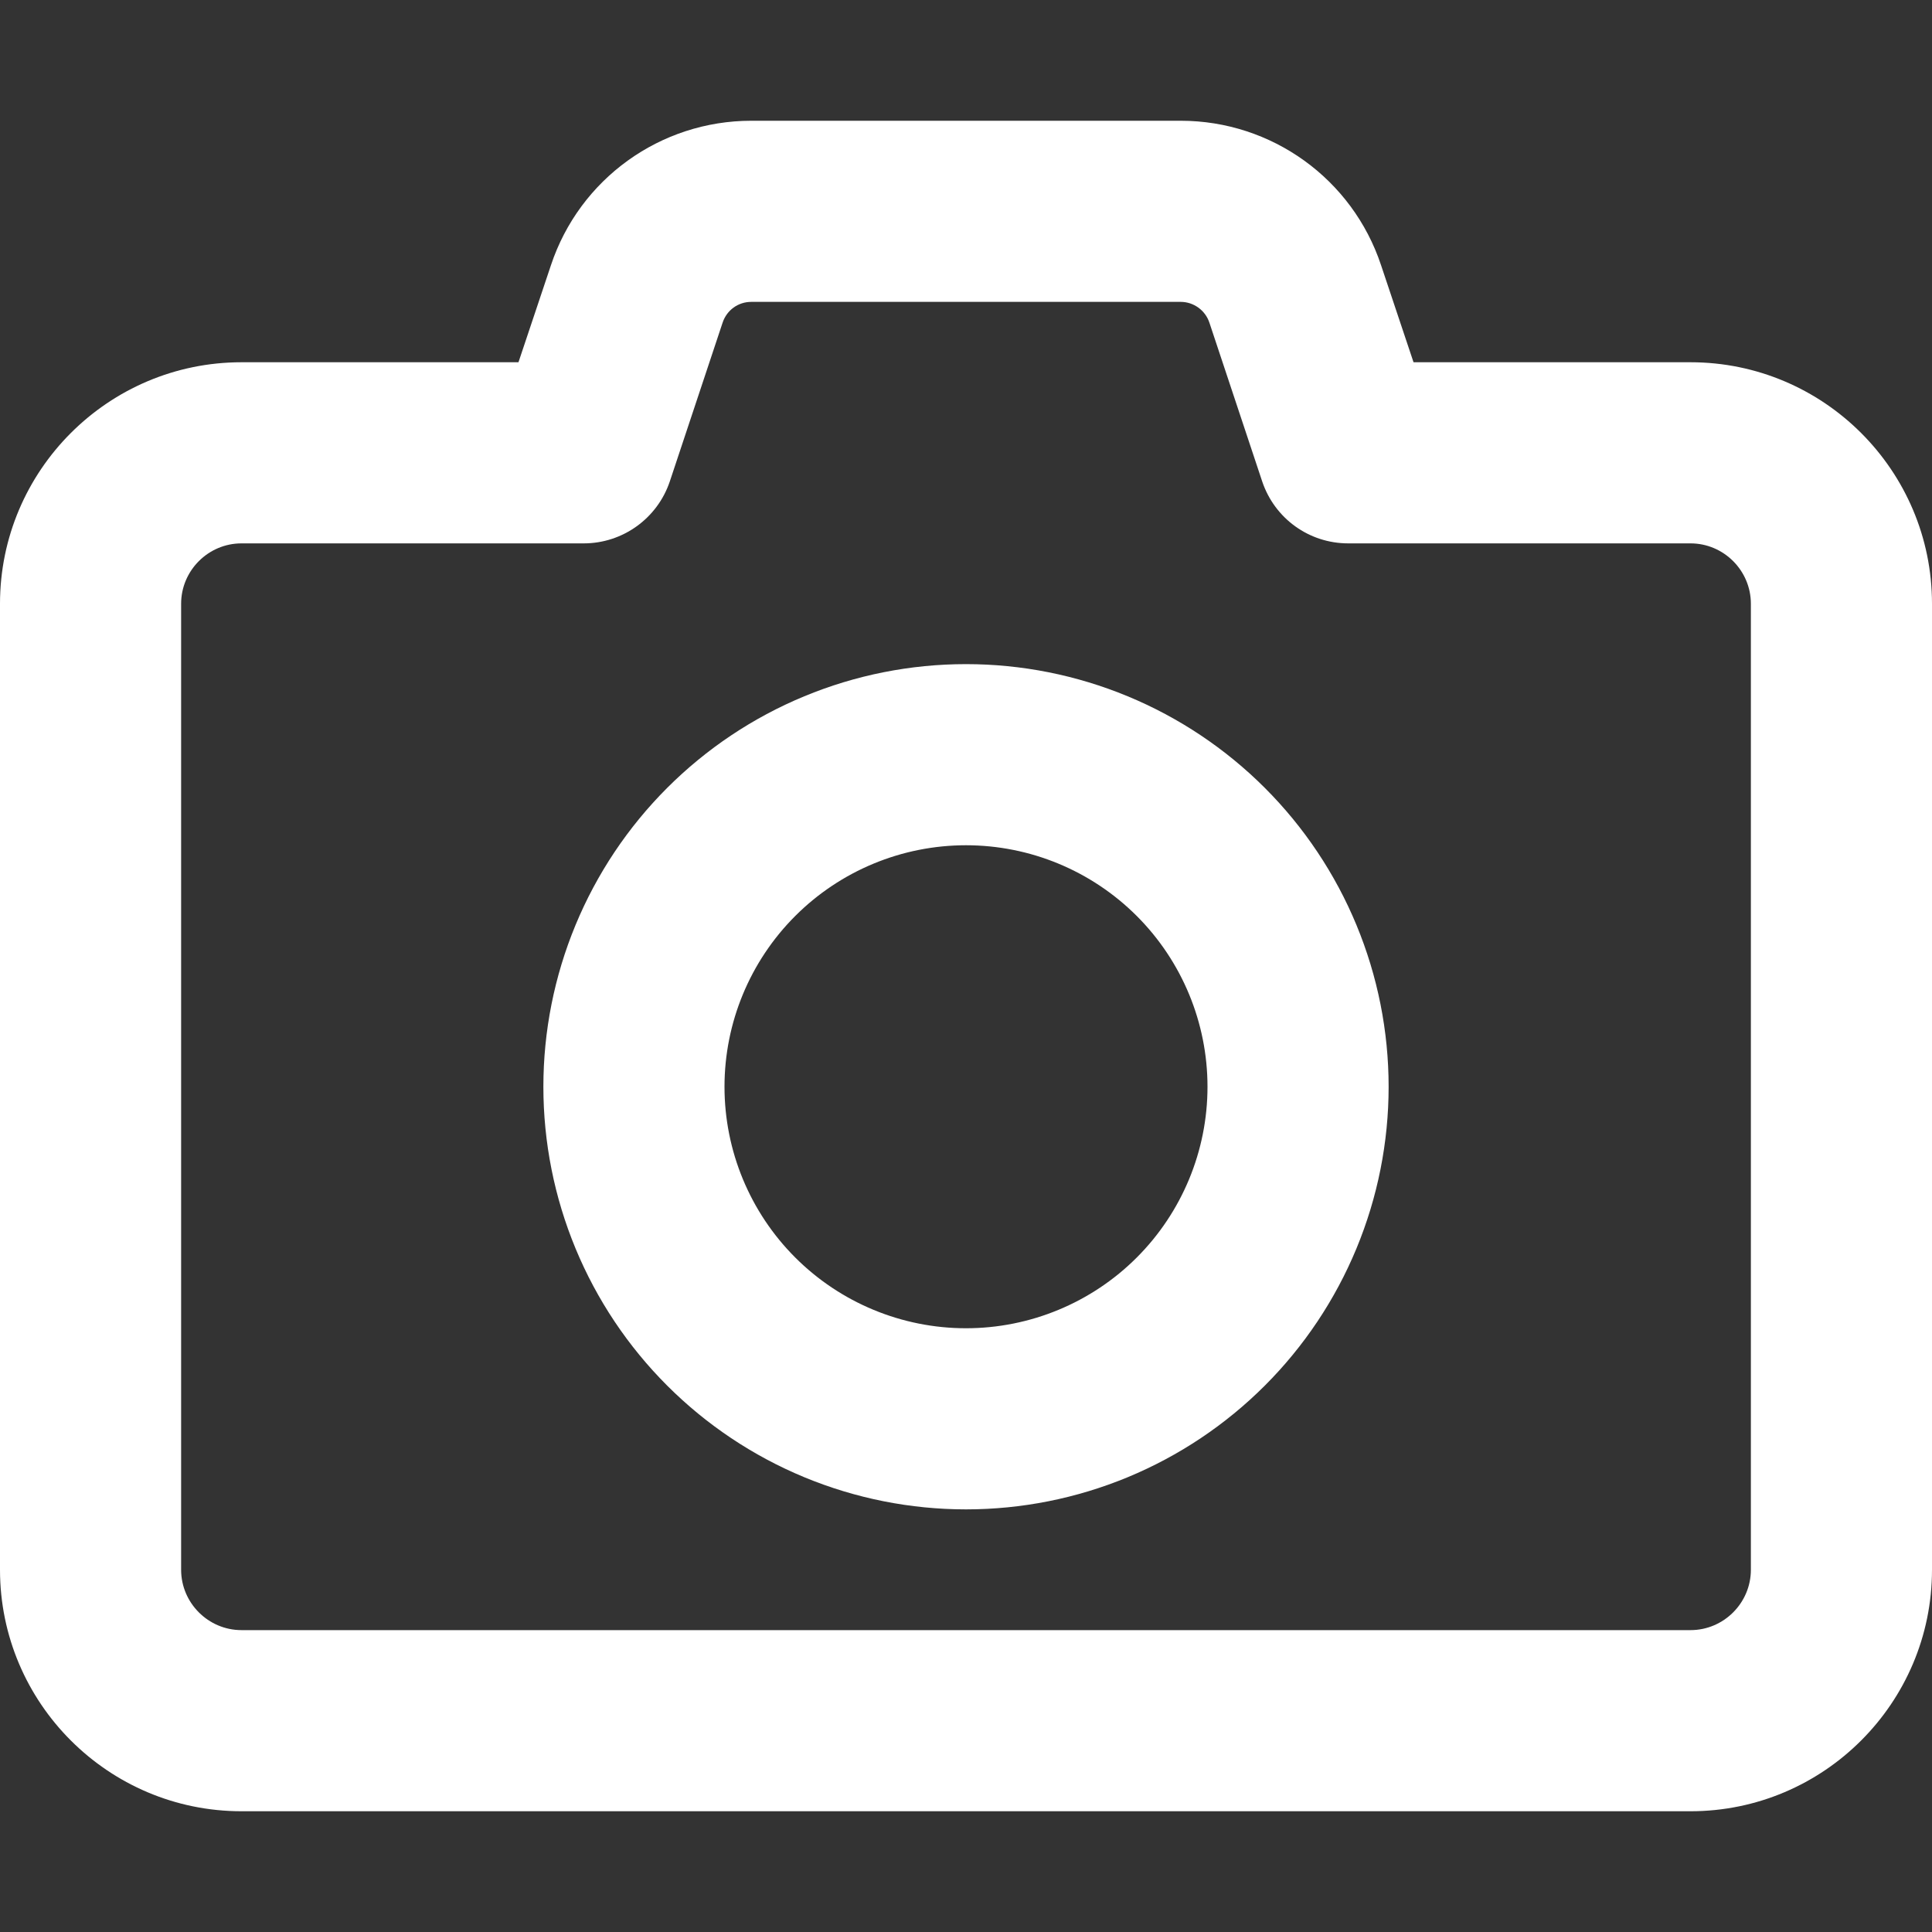
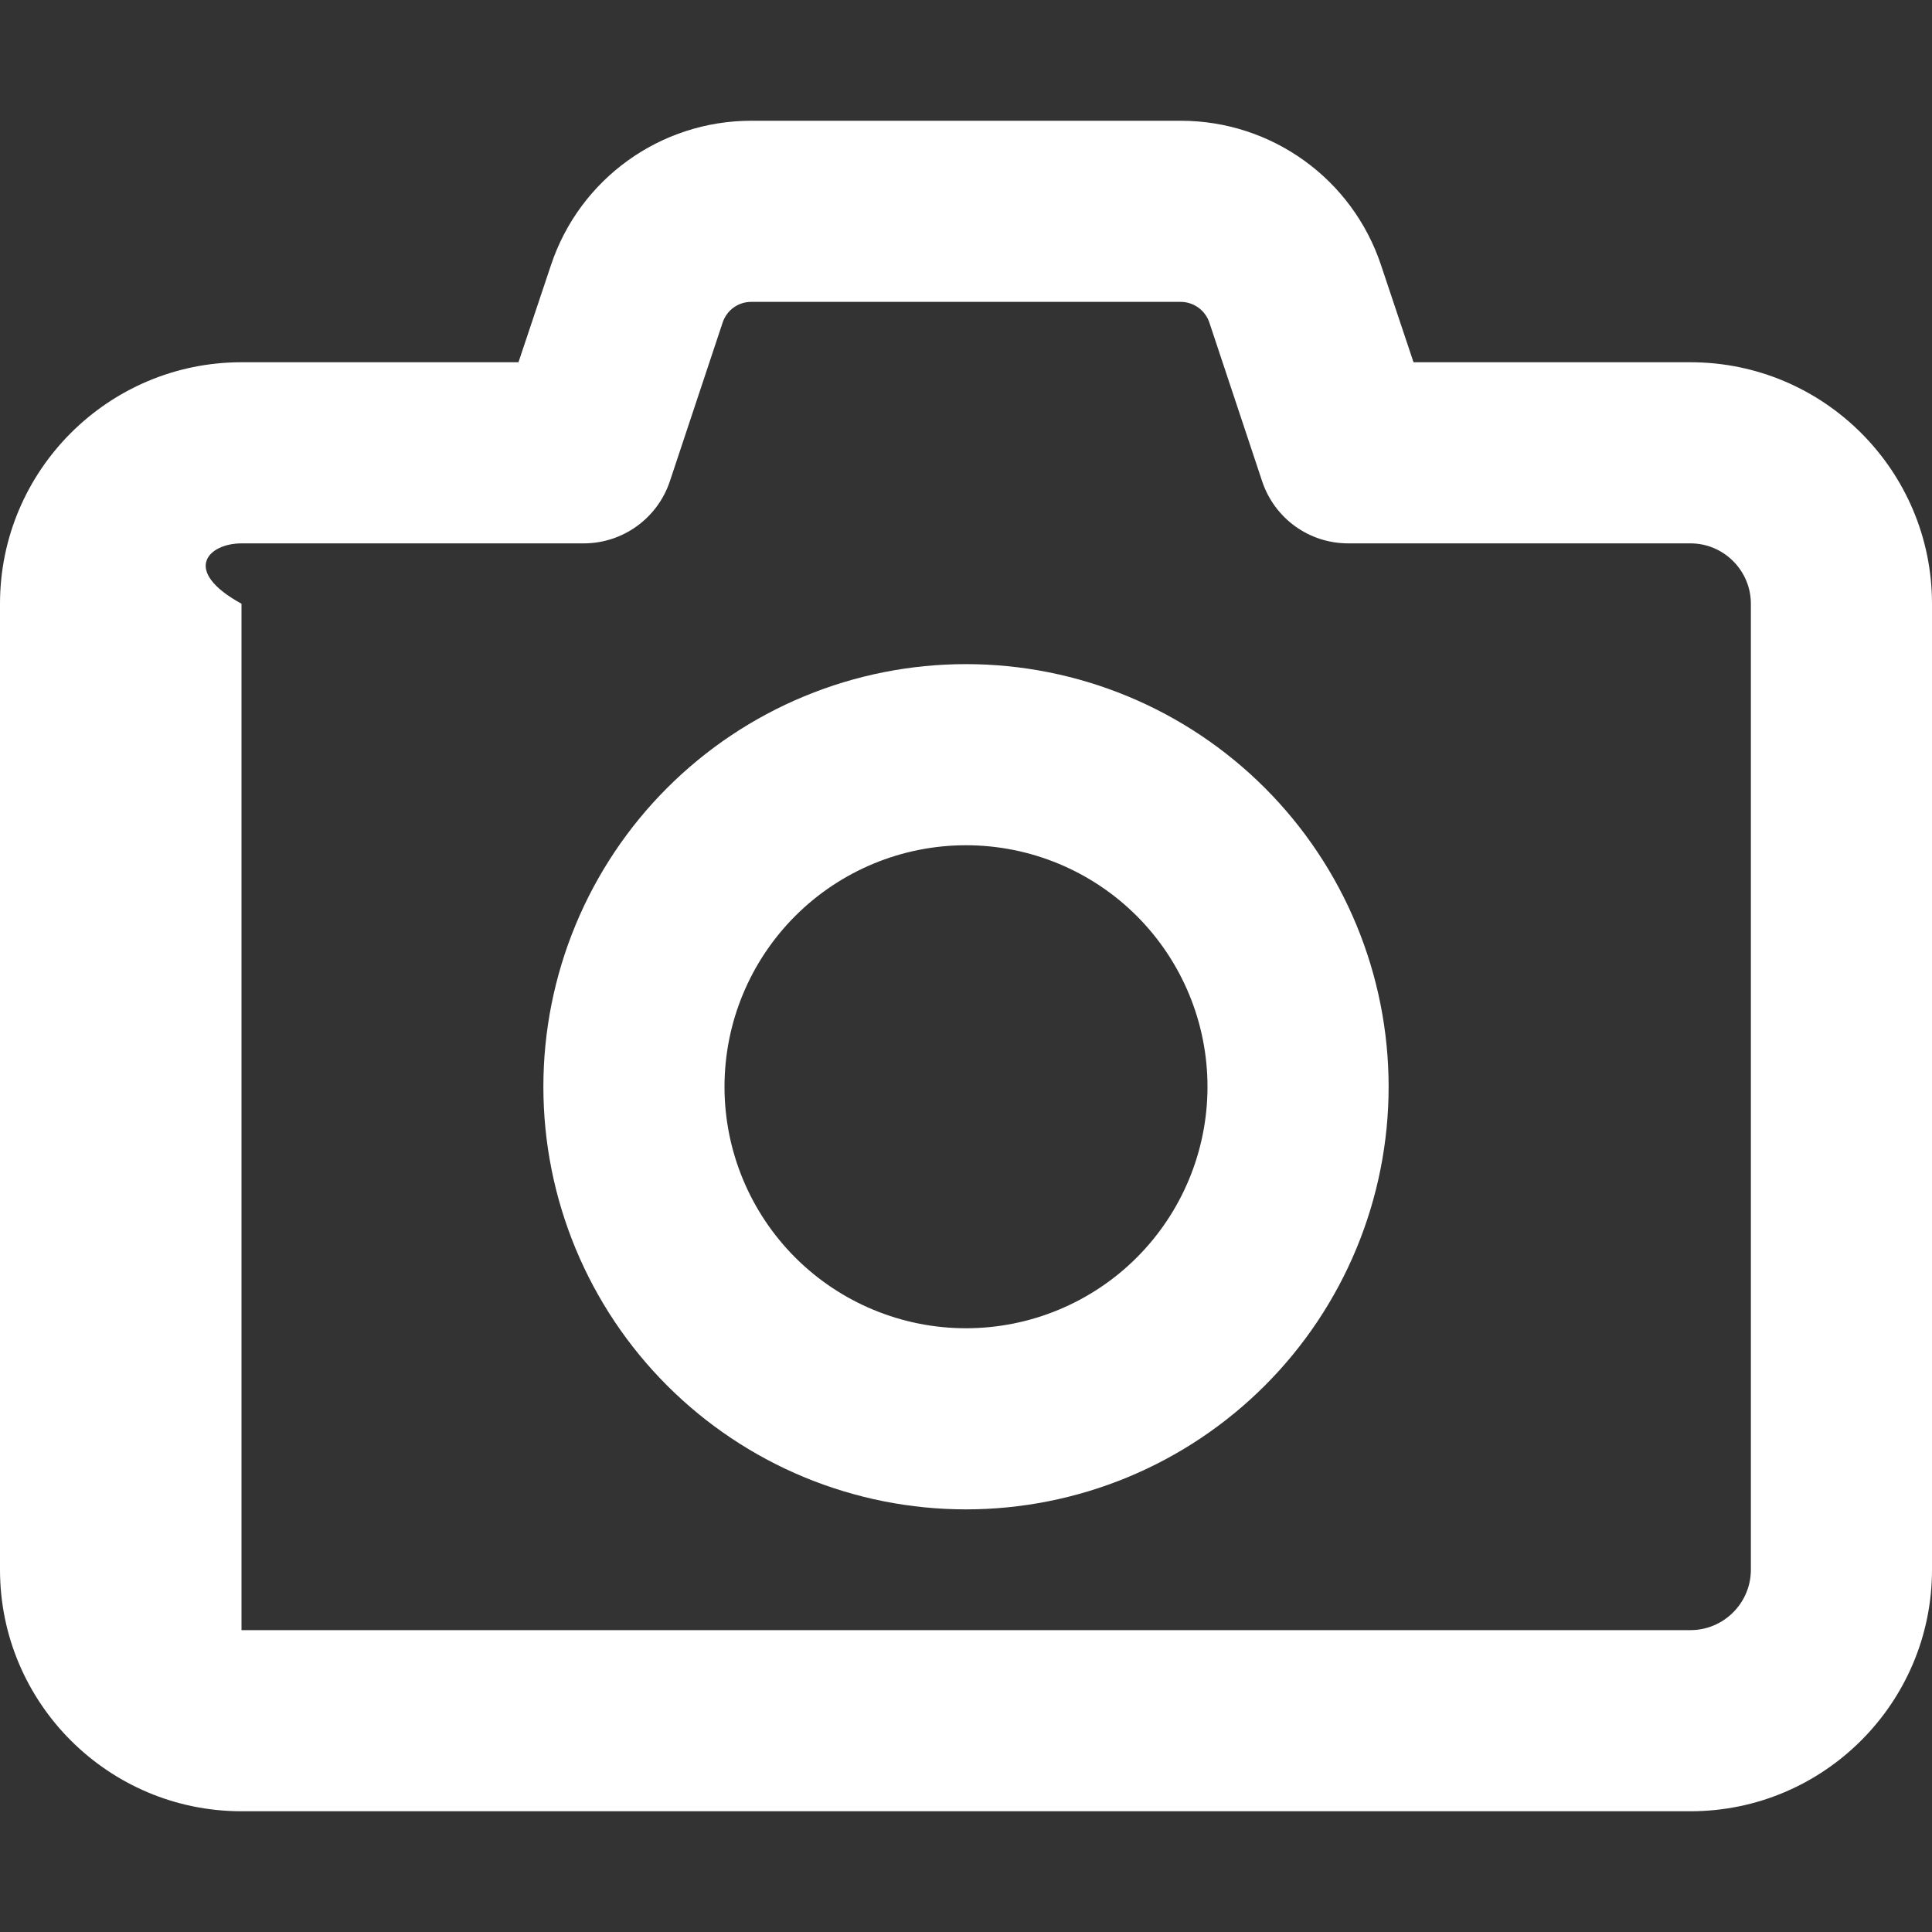
<svg xmlns="http://www.w3.org/2000/svg" width="512" height="512" viewBox="0 0 512 512" fill="none">
  <rect x="0" y="0" width="512" height="512" fill="#333333" stroke="none" />
-   <path d="M199.1 32C175 32 153.6 47.4 146 70.3L137.4 96H64C28.7 96 0 124.7 0 160V416C0 451.3 28.7 480 64 480H448C483.3 480 512 451.3 512 416V160C512 124.7 483.3 96 448 96H374.6L366 70.3C358.4 47.4 337 32 312.9 32H199.1ZM191.5 85.5C192.6 82.2 195.6 80 199.1 80H312.9C316.3 80 319.4 82.2 320.5 85.5L334.5 127.6C337.8 137.4 346.9 144 357.3 144H448C456.8 144 464 151.2 464 160V416C464 424.8 456.8 432 448 432H64C55.2 432 48 424.8 48 416V160C48 151.2 55.2 144 64 144H154.7C165 144 174.2 137.4 177.5 127.6L191.5 85.5ZM256 400C270.708 400 285.272 397.103 298.861 391.475C312.449 385.846 324.796 377.596 335.196 367.196C345.596 356.796 353.846 344.449 359.475 330.861C365.103 317.272 368 302.708 368 288C368 273.292 365.103 258.728 359.475 245.139C353.846 231.551 345.596 219.204 335.196 208.804C324.796 198.404 312.449 190.154 298.861 184.525C285.272 178.897 270.708 176 256 176C241.292 176 226.728 178.897 213.139 184.525C199.551 190.154 187.204 198.404 176.804 208.804C166.404 219.204 158.154 231.551 152.525 245.139C146.897 258.728 144 273.292 144 288C144 302.708 146.897 317.272 152.525 330.861C158.154 344.449 166.404 356.796 176.804 367.196C187.204 377.596 199.551 385.846 213.139 391.475C226.728 397.103 241.292 400 256 400ZM192 288C192 271.026 198.743 254.747 210.745 242.745C222.747 230.743 239.026 224 256 224C272.974 224 289.252 230.743 301.255 242.745C313.257 254.747 320 271.026 320 288C320 304.974 313.257 321.252 301.255 333.255C289.252 345.257 272.974 352 256 352C239.026 352 222.747 345.257 210.745 333.255C198.743 321.252 192 304.974 192 288Z" fill="white" />
+   <path d="M199.1 32C175 32 153.6 47.4 146 70.3L137.4 96H64C28.7 96 0 124.7 0 160V416C0 451.3 28.7 480 64 480H448C483.3 480 512 451.3 512 416V160C512 124.7 483.3 96 448 96H374.6L366 70.3C358.4 47.4 337 32 312.9 32H199.1ZM191.5 85.5C192.6 82.2 195.6 80 199.1 80H312.9C316.3 80 319.4 82.2 320.5 85.5L334.5 127.6C337.8 137.4 346.9 144 357.3 144H448C456.8 144 464 151.2 464 160V416C464 424.8 456.8 432 448 432H64V160C48 151.2 55.2 144 64 144H154.7C165 144 174.2 137.4 177.5 127.6L191.5 85.5ZM256 400C270.708 400 285.272 397.103 298.861 391.475C312.449 385.846 324.796 377.596 335.196 367.196C345.596 356.796 353.846 344.449 359.475 330.861C365.103 317.272 368 302.708 368 288C368 273.292 365.103 258.728 359.475 245.139C353.846 231.551 345.596 219.204 335.196 208.804C324.796 198.404 312.449 190.154 298.861 184.525C285.272 178.897 270.708 176 256 176C241.292 176 226.728 178.897 213.139 184.525C199.551 190.154 187.204 198.404 176.804 208.804C166.404 219.204 158.154 231.551 152.525 245.139C146.897 258.728 144 273.292 144 288C144 302.708 146.897 317.272 152.525 330.861C158.154 344.449 166.404 356.796 176.804 367.196C187.204 377.596 199.551 385.846 213.139 391.475C226.728 397.103 241.292 400 256 400ZM192 288C192 271.026 198.743 254.747 210.745 242.745C222.747 230.743 239.026 224 256 224C272.974 224 289.252 230.743 301.255 242.745C313.257 254.747 320 271.026 320 288C320 304.974 313.257 321.252 301.255 333.255C289.252 345.257 272.974 352 256 352C239.026 352 222.747 345.257 210.745 333.255C198.743 321.252 192 304.974 192 288Z" fill="white" />
</svg>